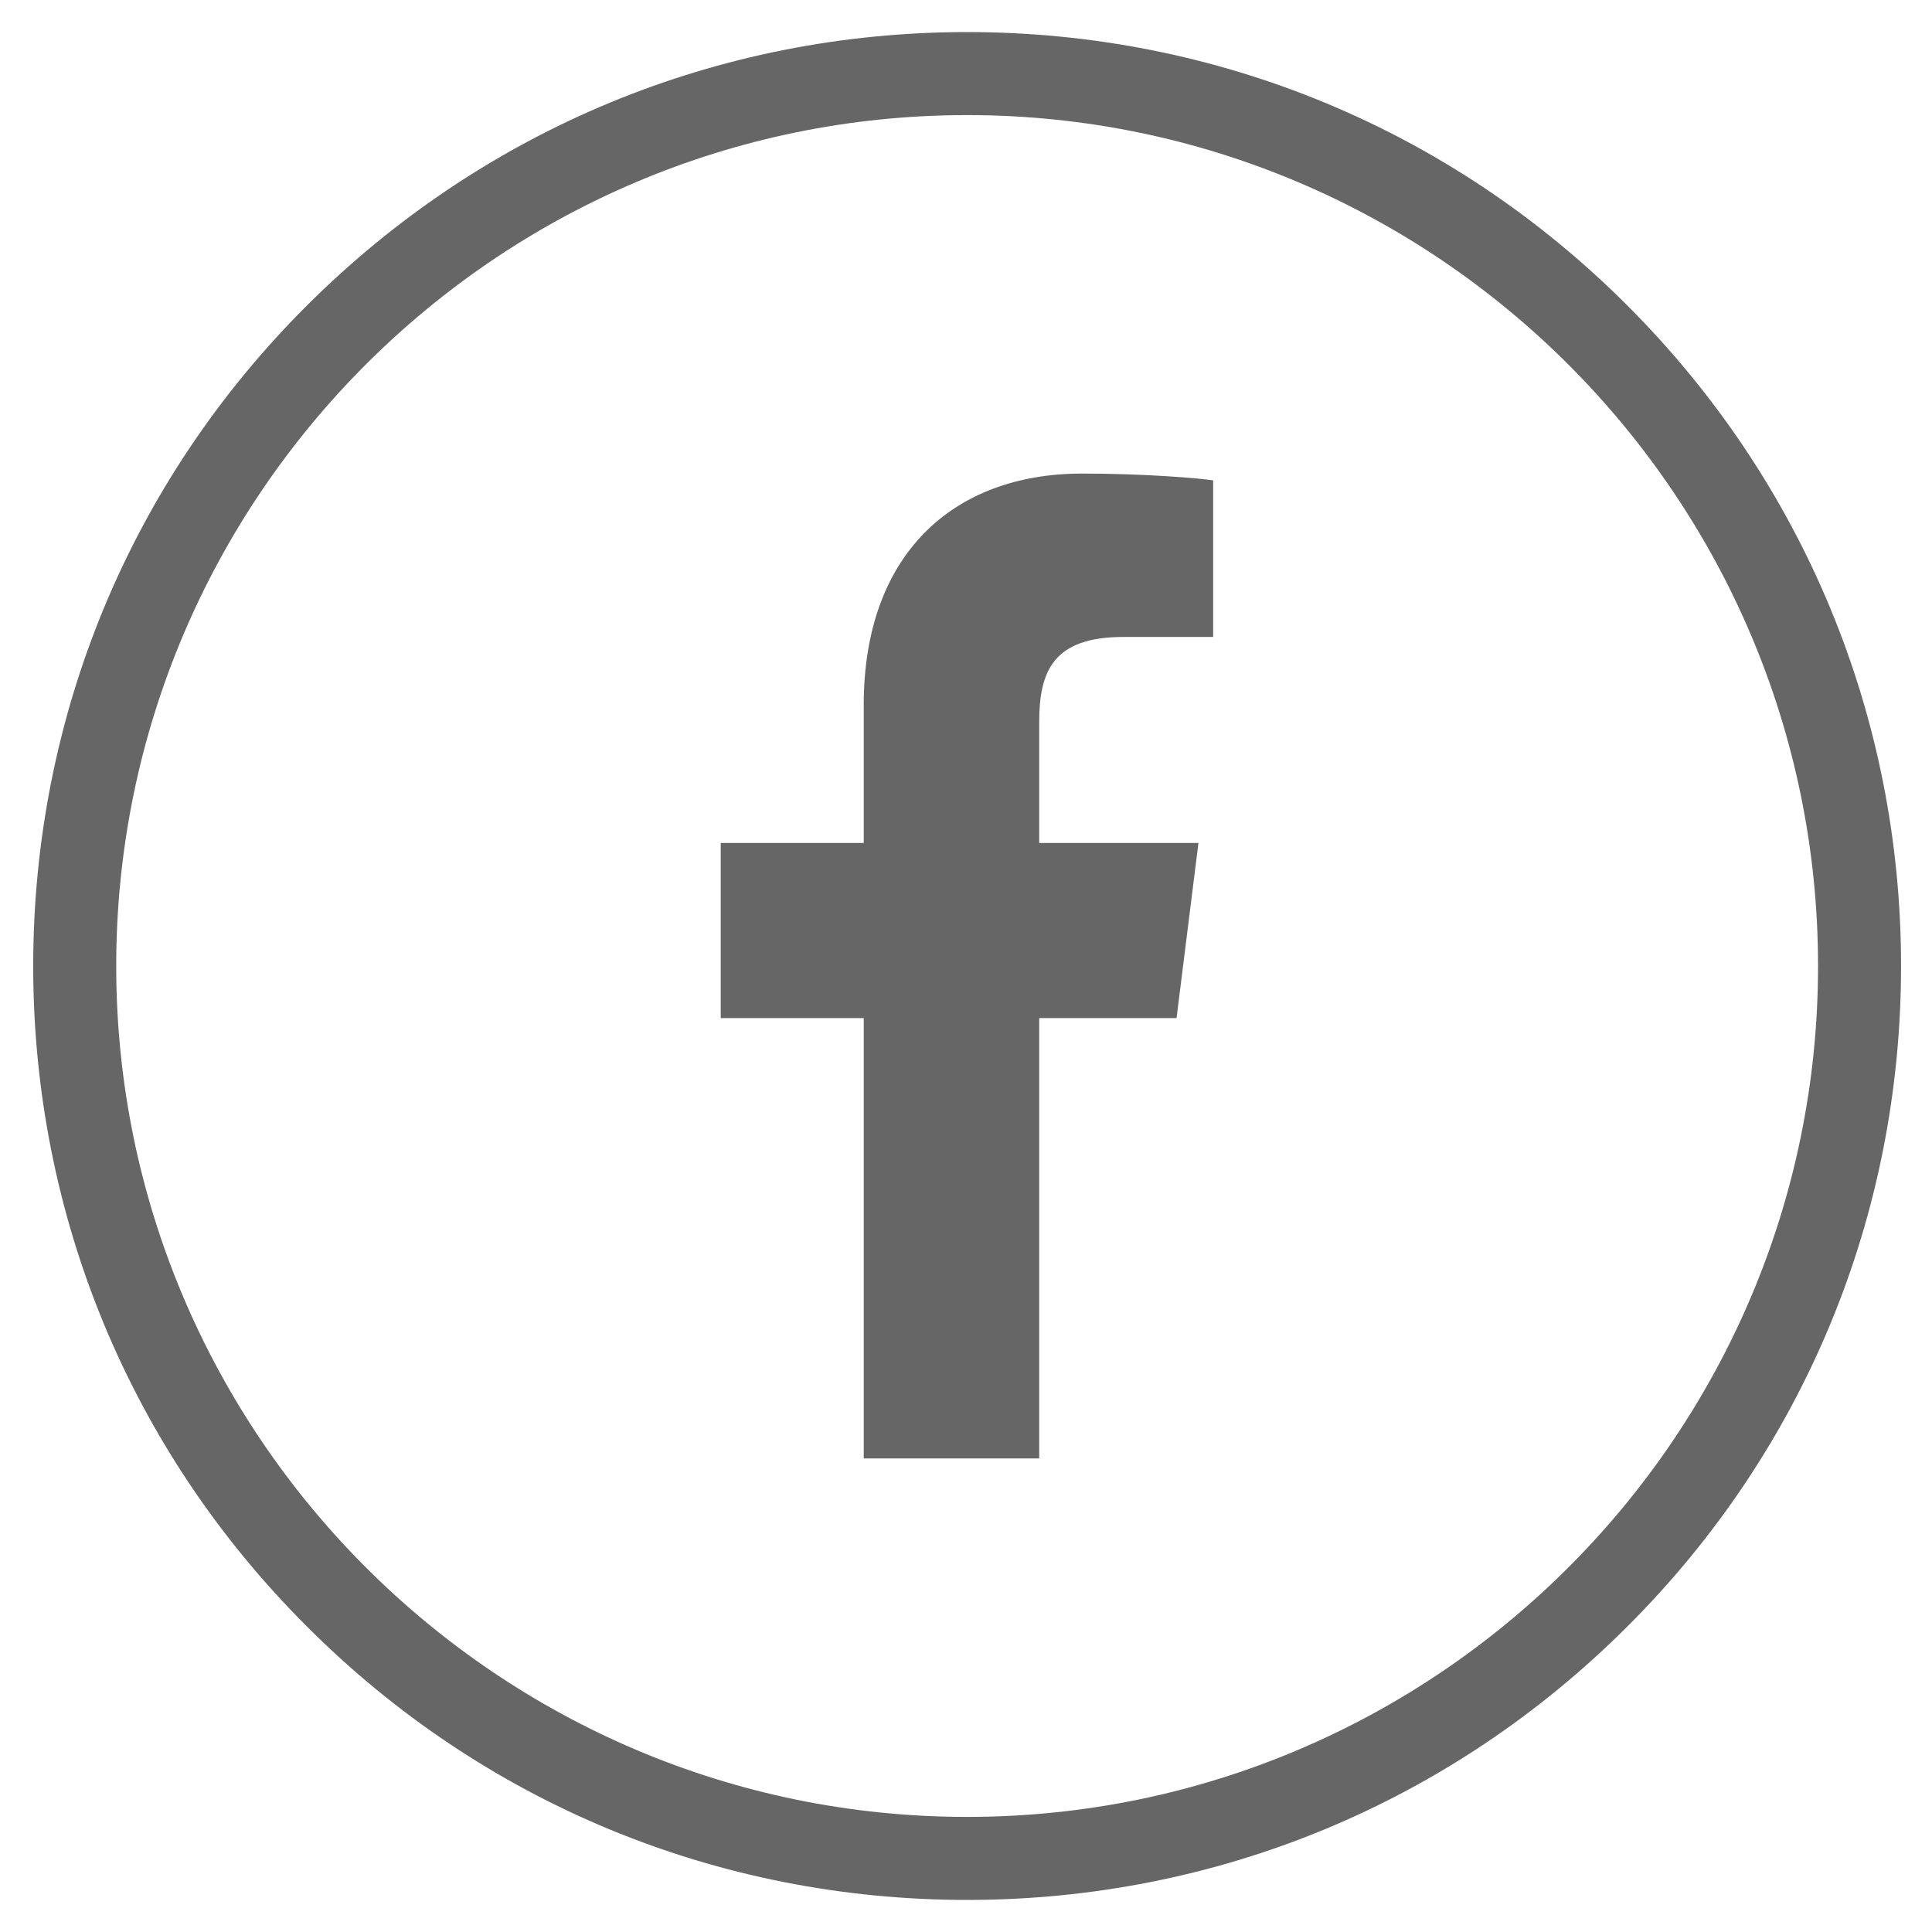
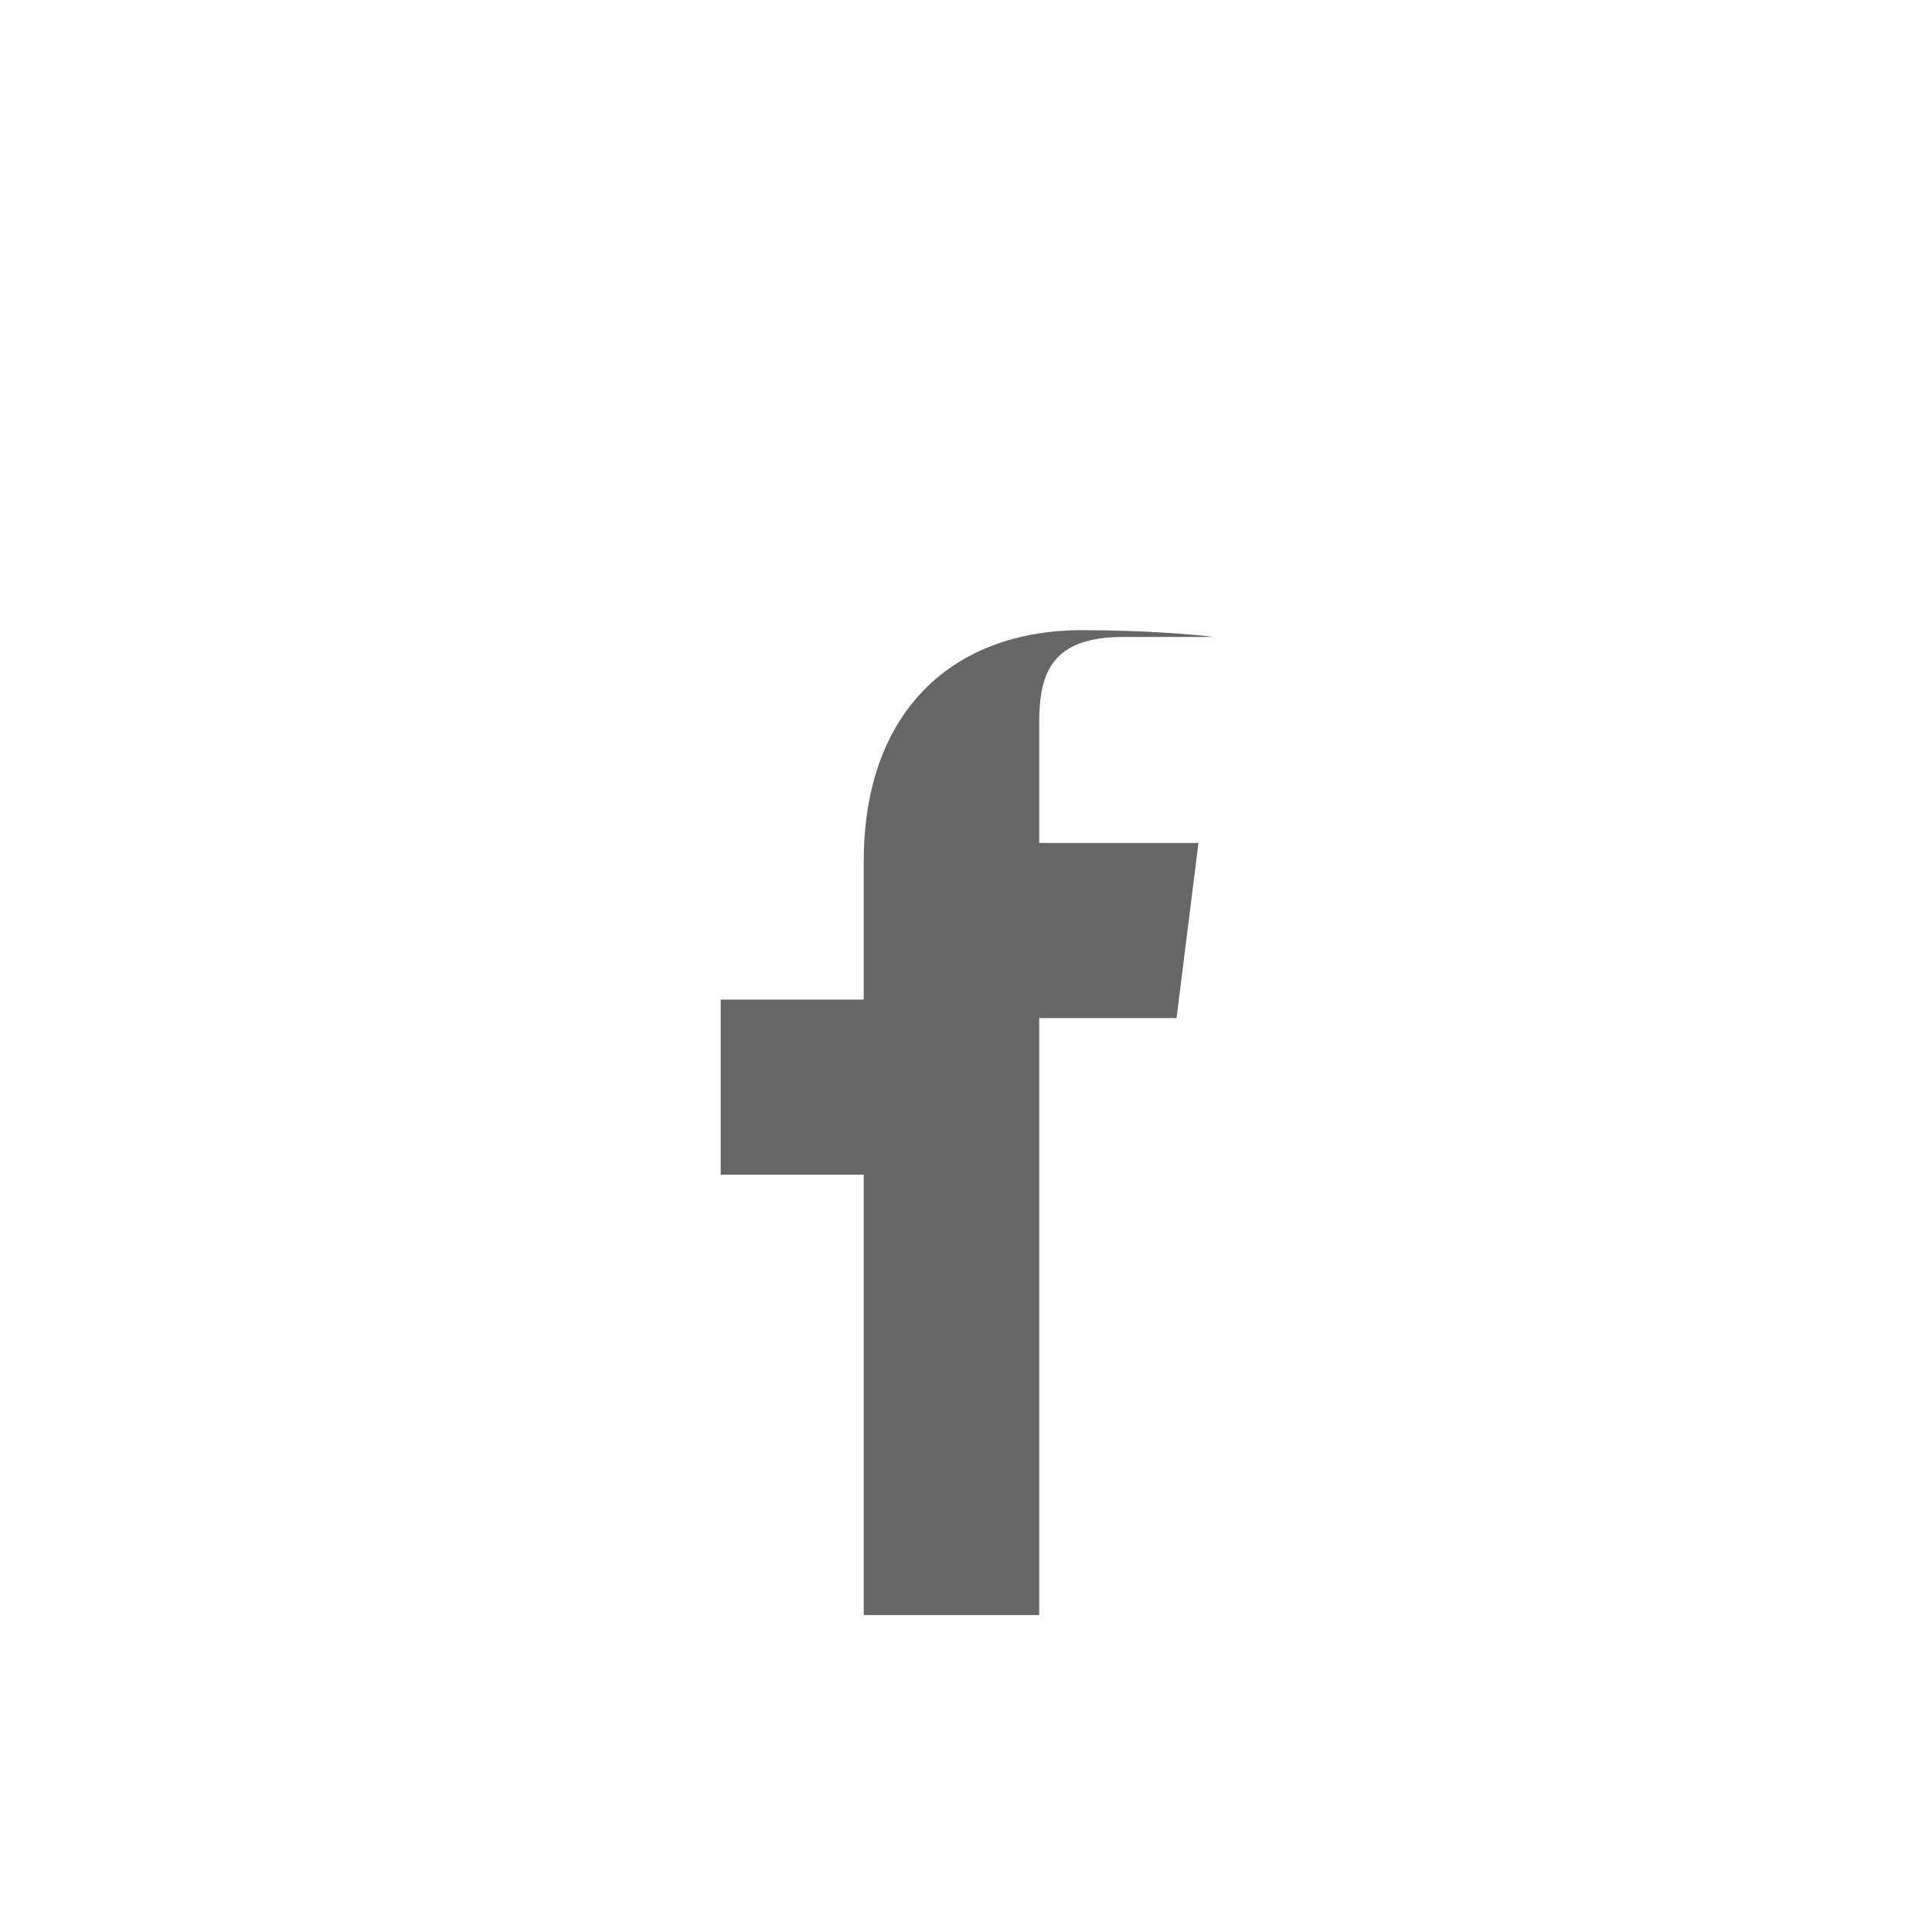
<svg xmlns="http://www.w3.org/2000/svg" version="1.1" id="Capa_1" x="0px" y="0px" viewBox="0 0 512 512" style="enable-background:new 0 0 512 512;" xml:space="preserve">
  <style type="text/css">
	.st0{fill:#666666;}
</style>
-   <path class="st0" d="M256.3,503.5c-66.1,0-128.3-25.7-175-72.5C34.5,384.3,8.8,322.1,8.8,256c0-66.1,25.7-128.3,72.5-175  s108.9-72.5,175-72.5c66.1,0,128.3,25.7,175,72.5c46.7,46.7,72.5,108.9,72.5,175c0,66.1-25.7,128.3-72.5,175  C384.5,477.8,322.4,503.5,256.3,503.5z M256.3,30.5C131.9,30.5,30.8,131.7,30.8,256c0,124.3,101.2,225.5,225.5,225.5  c124.3,0,225.5-101.2,225.5-225.5C481.8,131.7,380.6,30.5,256.3,30.5z" />
  <g>
-     <path class="st0" d="M297.7,168.8h23.8v-41.5c-4.1-0.6-18.2-1.8-34.7-1.8c-34.4,0-57.9,21.6-57.9,61.3v36.6H191v46.4h37.9v116.7   h46.5V269.8h36.4l5.8-46.4h-42.2v-32C275.4,178,279,168.8,297.7,168.8L297.7,168.8z M297.7,168.8" />
+     <path class="st0" d="M297.7,168.8h23.8c-4.1-0.6-18.2-1.8-34.7-1.8c-34.4,0-57.9,21.6-57.9,61.3v36.6H191v46.4h37.9v116.7   h46.5V269.8h36.4l5.8-46.4h-42.2v-32C275.4,178,279,168.8,297.7,168.8L297.7,168.8z M297.7,168.8" />
  </g>
</svg>